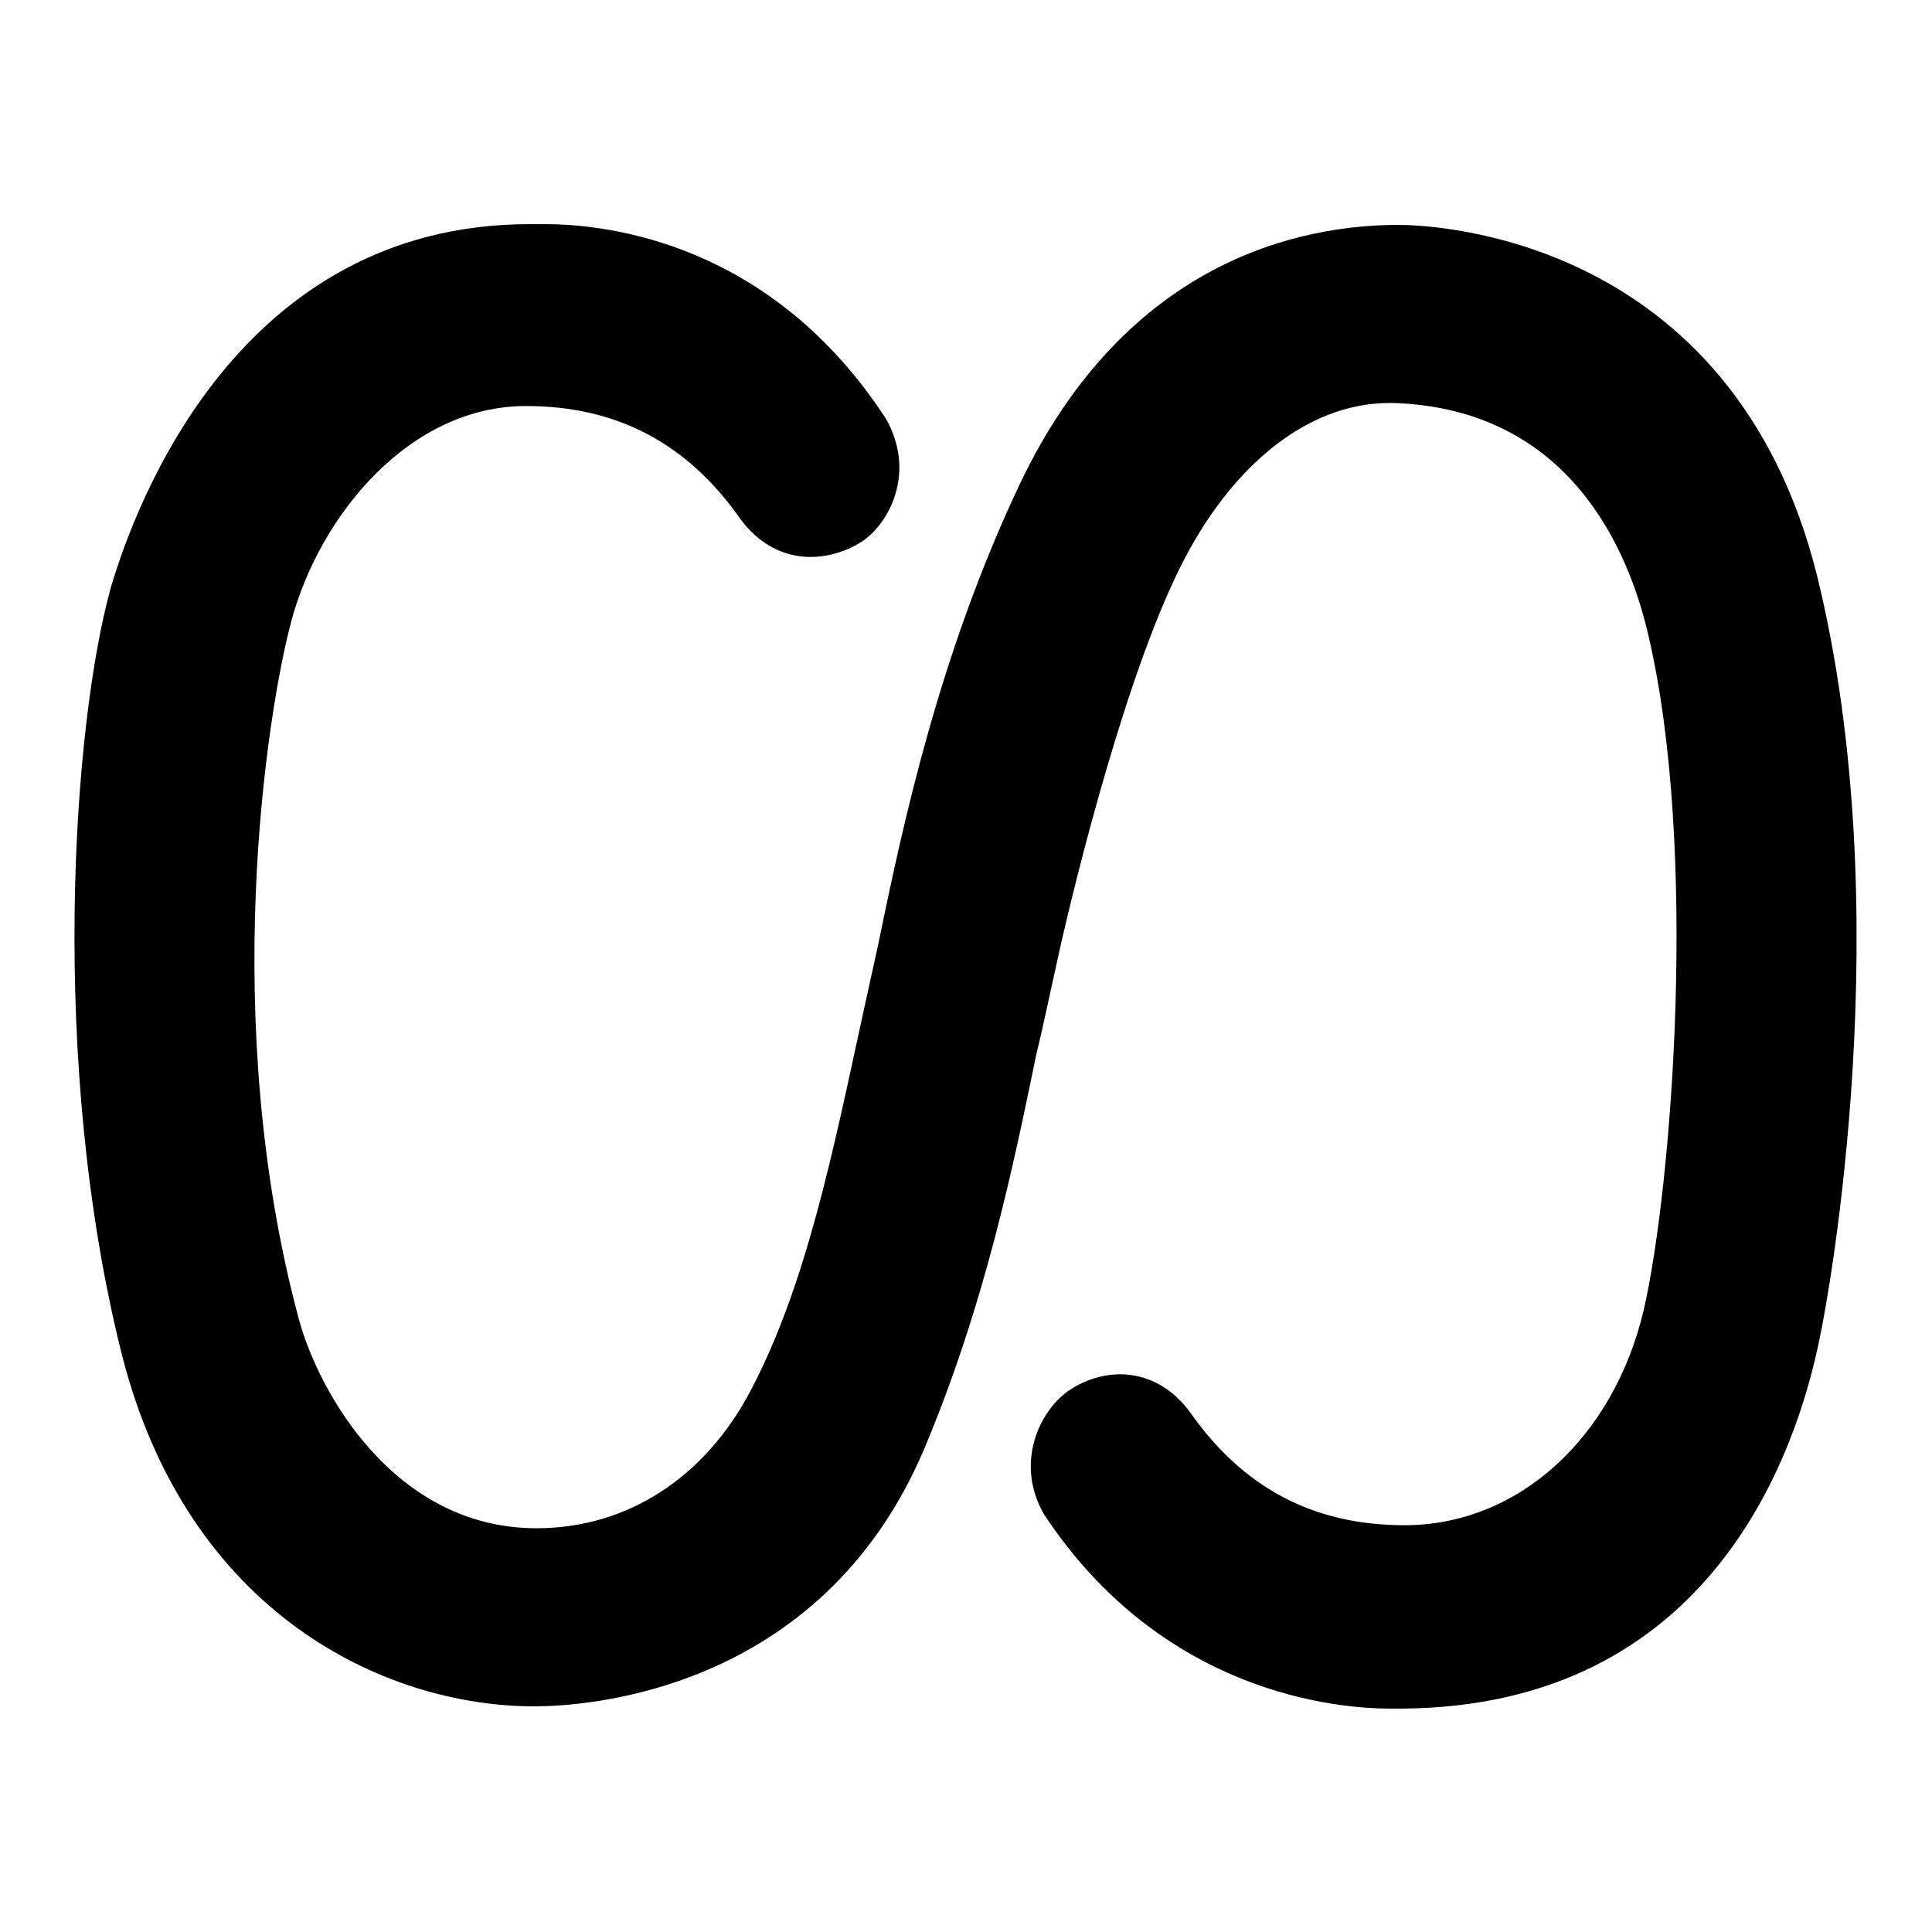
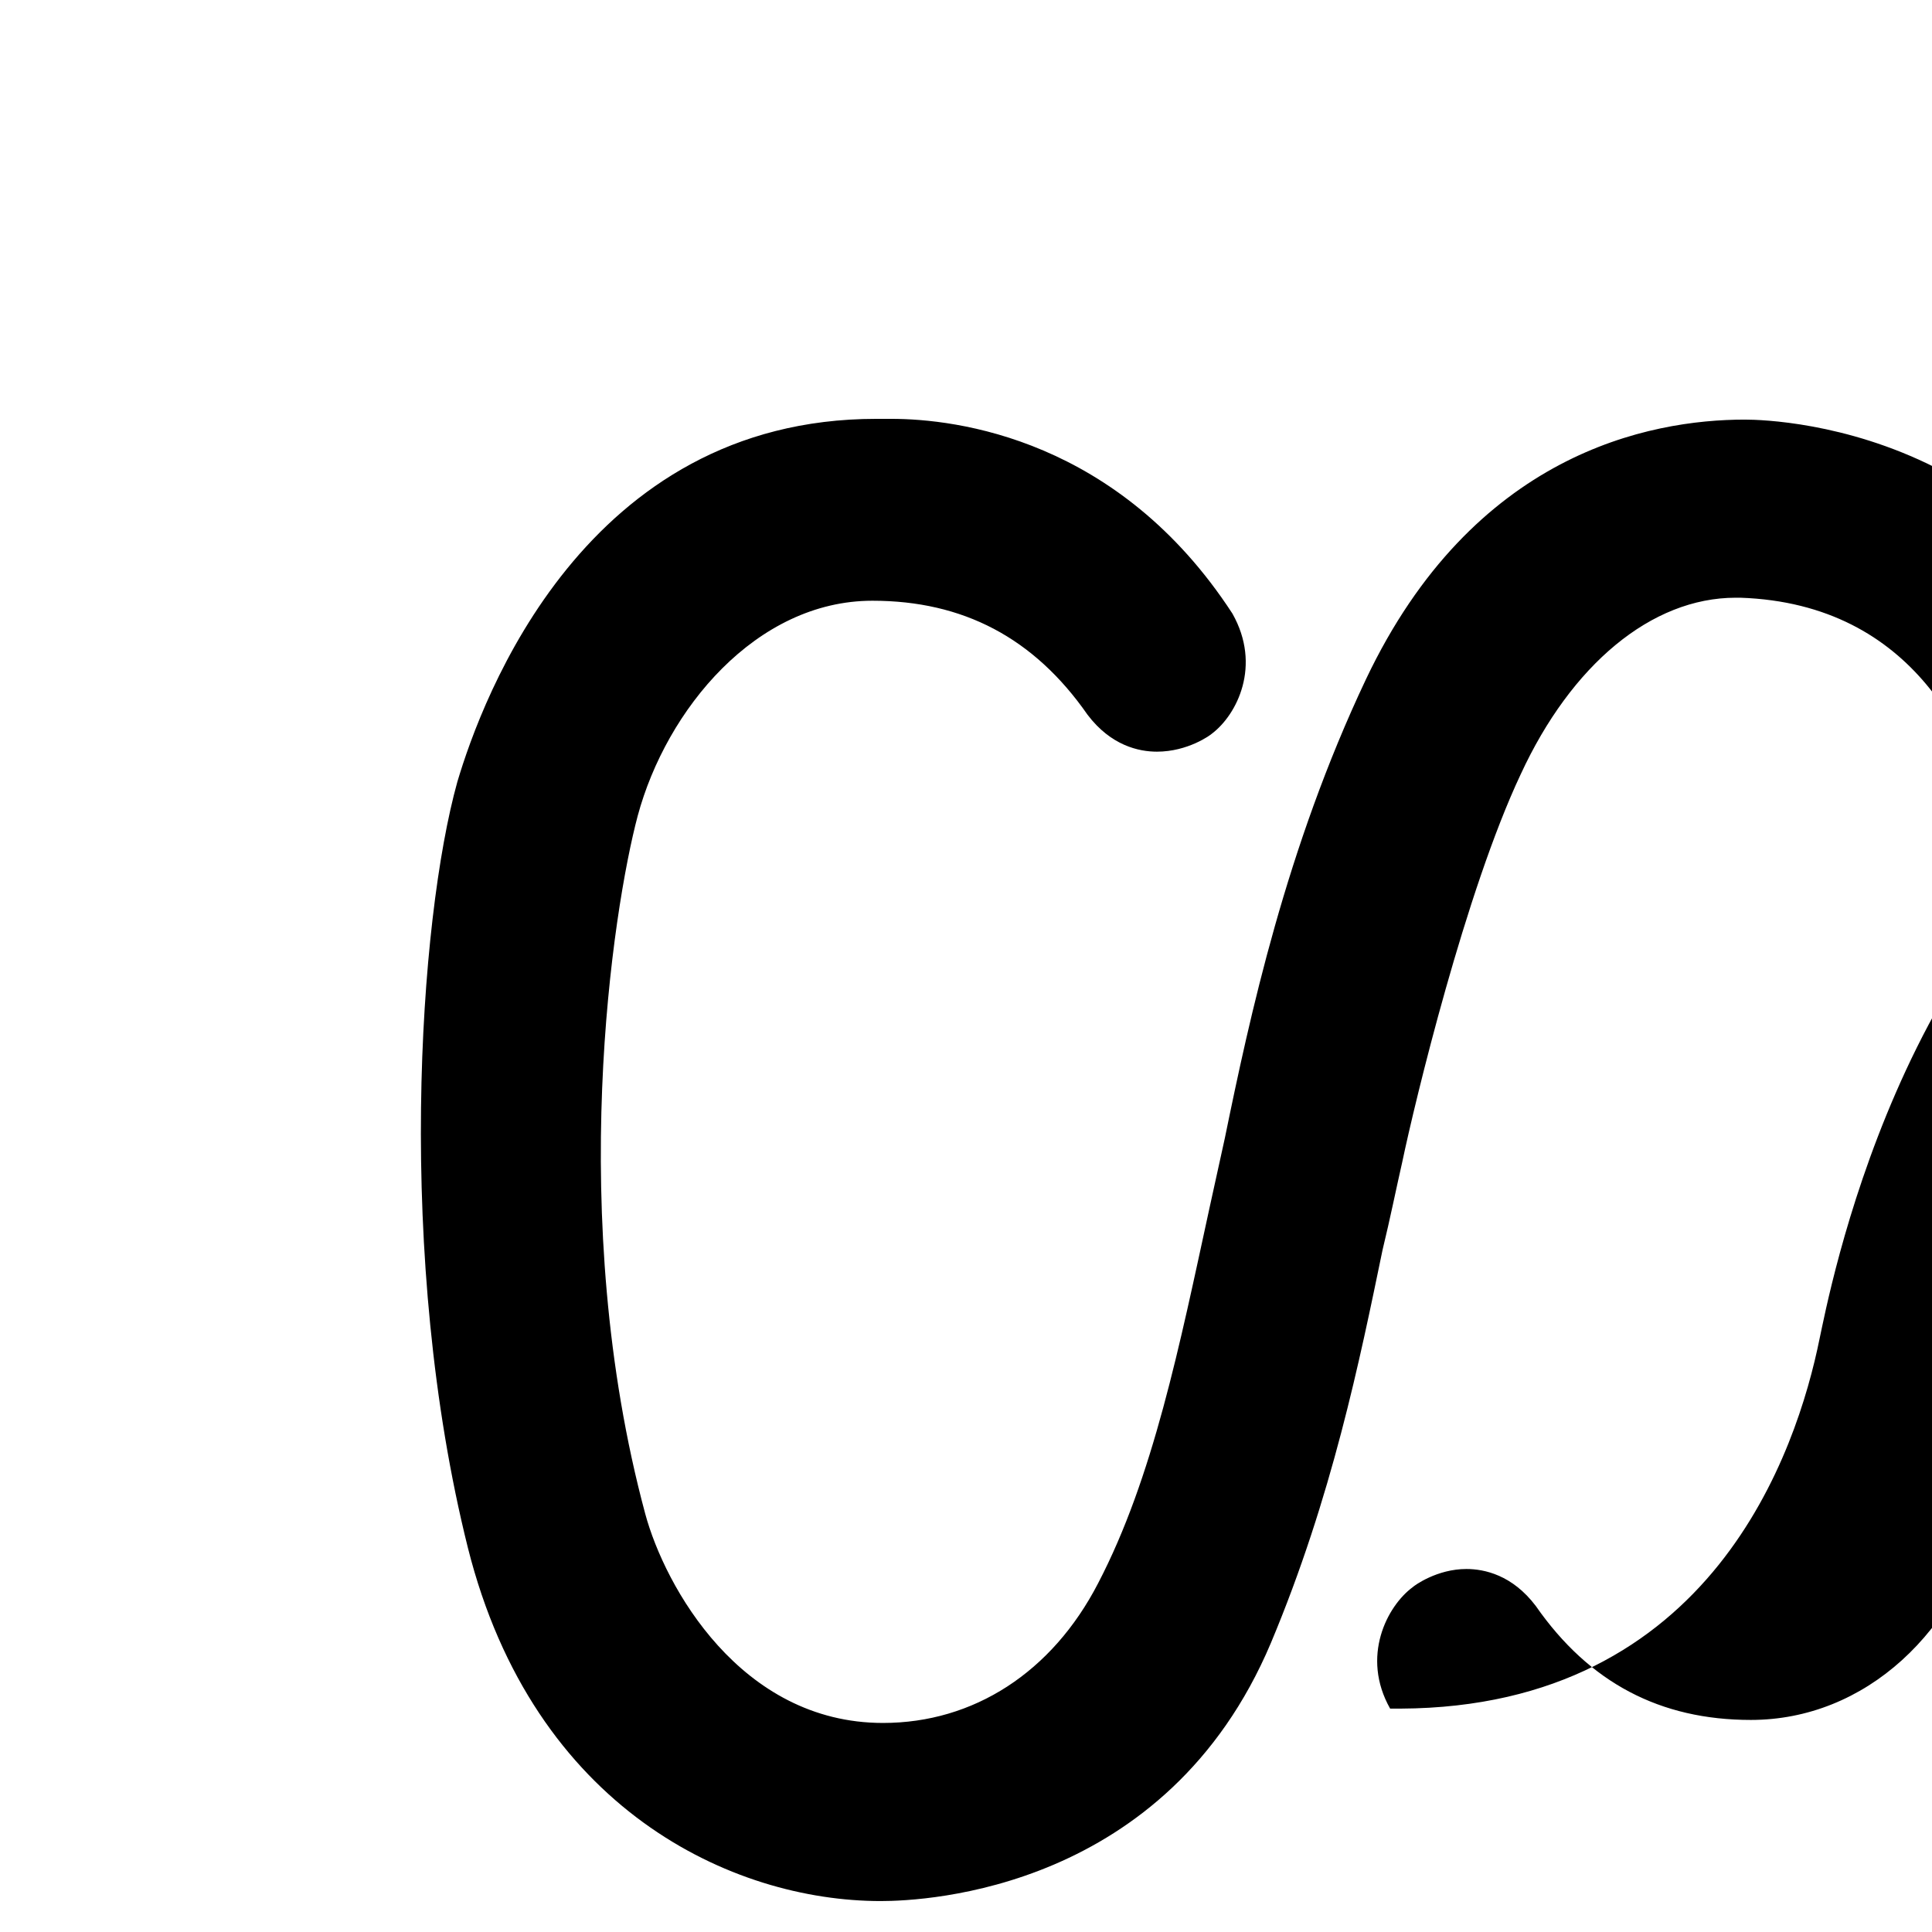
<svg xmlns="http://www.w3.org/2000/svg" version="1.1" x="0px" y="0px" viewBox="0 0 256 256" enable-background="new 0 0 256 256" xml:space="preserve">
  <g>
    <g>
-       <path fill="#000000" d="M241.1,177.4c-3,14.8-14.2,48.8-55.5,49c0,0-0.6,0-1.4,0c-6.7,0-30.1-1.8-45.9-25.8c-3.9-6.9-0.4-13.6,3-16.1c0.2-0.2,3.2-2.4,7.1-2.4c2.4,0,6.1,0.8,9.2,4.9c7.1,10.2,16.5,15.1,28.5,15.1c15.1,0,27.7-11.6,31.7-28.5c3.7-16.1,7.3-61,0.6-89.5c-2.6-11.2-10.4-29.9-33.7-30.7h-0.6c-11.2,0-21.8,8.9-28.5,23.4c-7.3,15.5-14,43.3-15.7,51.4c-0.8,3.5-1.6,7.5-2.6,11.6c-3,14.5-6.7,32.8-14.8,52.1c-13.8,32.7-45.6,34.2-51.7,34.2c-19.7,0-46-12.2-54.7-46.8c-9.6-38.4-6.5-83.2-1.4-101.5c3.3-11.1,16.9-48.1,55.5-48.1h2c8.6,0,30.1,2.6,45.2,25.8c3.9,6.9,0.6,13.4-2.7,15.9c-0.2,0.2-3.2,2.4-7.3,2.4c-2.4,0-6.1-0.8-9.2-4.9c-7.1-10.2-16.5-15.1-28.5-15.1c-15.4,0-27.3,14.4-31.1,28.5c-3.3,12.4-9.6,53.1,1,92.5c2.6,9.6,12.6,27.7,31.5,27.7c12,0,22.4-6.7,28.5-18.5c7.3-14,10.8-31.5,14.8-49.9l2-9.1c3.3-16.1,8.1-38.4,18.7-60.8c14.2-29.9,37.5-34.4,50.2-34.4c4.5,0,44.3,1.4,55.5,46.6C251.7,120.9,242.3,171.9,241.1,177.4z" />
+       <path fill="#000000" d="M241.1,177.4c-3,14.8-14.2,48.8-55.5,49c0,0-0.6,0-1.4,0c-3.9-6.9-0.4-13.6,3-16.1c0.2-0.2,3.2-2.4,7.1-2.4c2.4,0,6.1,0.8,9.2,4.9c7.1,10.2,16.5,15.1,28.5,15.1c15.1,0,27.7-11.6,31.7-28.5c3.7-16.1,7.3-61,0.6-89.5c-2.6-11.2-10.4-29.9-33.7-30.7h-0.6c-11.2,0-21.8,8.9-28.5,23.4c-7.3,15.5-14,43.3-15.7,51.4c-0.8,3.5-1.6,7.5-2.6,11.6c-3,14.5-6.7,32.8-14.8,52.1c-13.8,32.7-45.6,34.2-51.7,34.2c-19.7,0-46-12.2-54.7-46.8c-9.6-38.4-6.5-83.2-1.4-101.5c3.3-11.1,16.9-48.1,55.5-48.1h2c8.6,0,30.1,2.6,45.2,25.8c3.9,6.9,0.6,13.4-2.7,15.9c-0.2,0.2-3.2,2.4-7.3,2.4c-2.4,0-6.1-0.8-9.2-4.9c-7.1-10.2-16.5-15.1-28.5-15.1c-15.4,0-27.3,14.4-31.1,28.5c-3.3,12.4-9.6,53.1,1,92.5c2.6,9.6,12.6,27.7,31.5,27.7c12,0,22.4-6.7,28.5-18.5c7.3-14,10.8-31.5,14.8-49.9l2-9.1c3.3-16.1,8.1-38.4,18.7-60.8c14.2-29.9,37.5-34.4,50.2-34.4c4.5,0,44.3,1.4,55.5,46.6C251.7,120.9,242.3,171.9,241.1,177.4z" />
    </g>
  </g>
</svg>